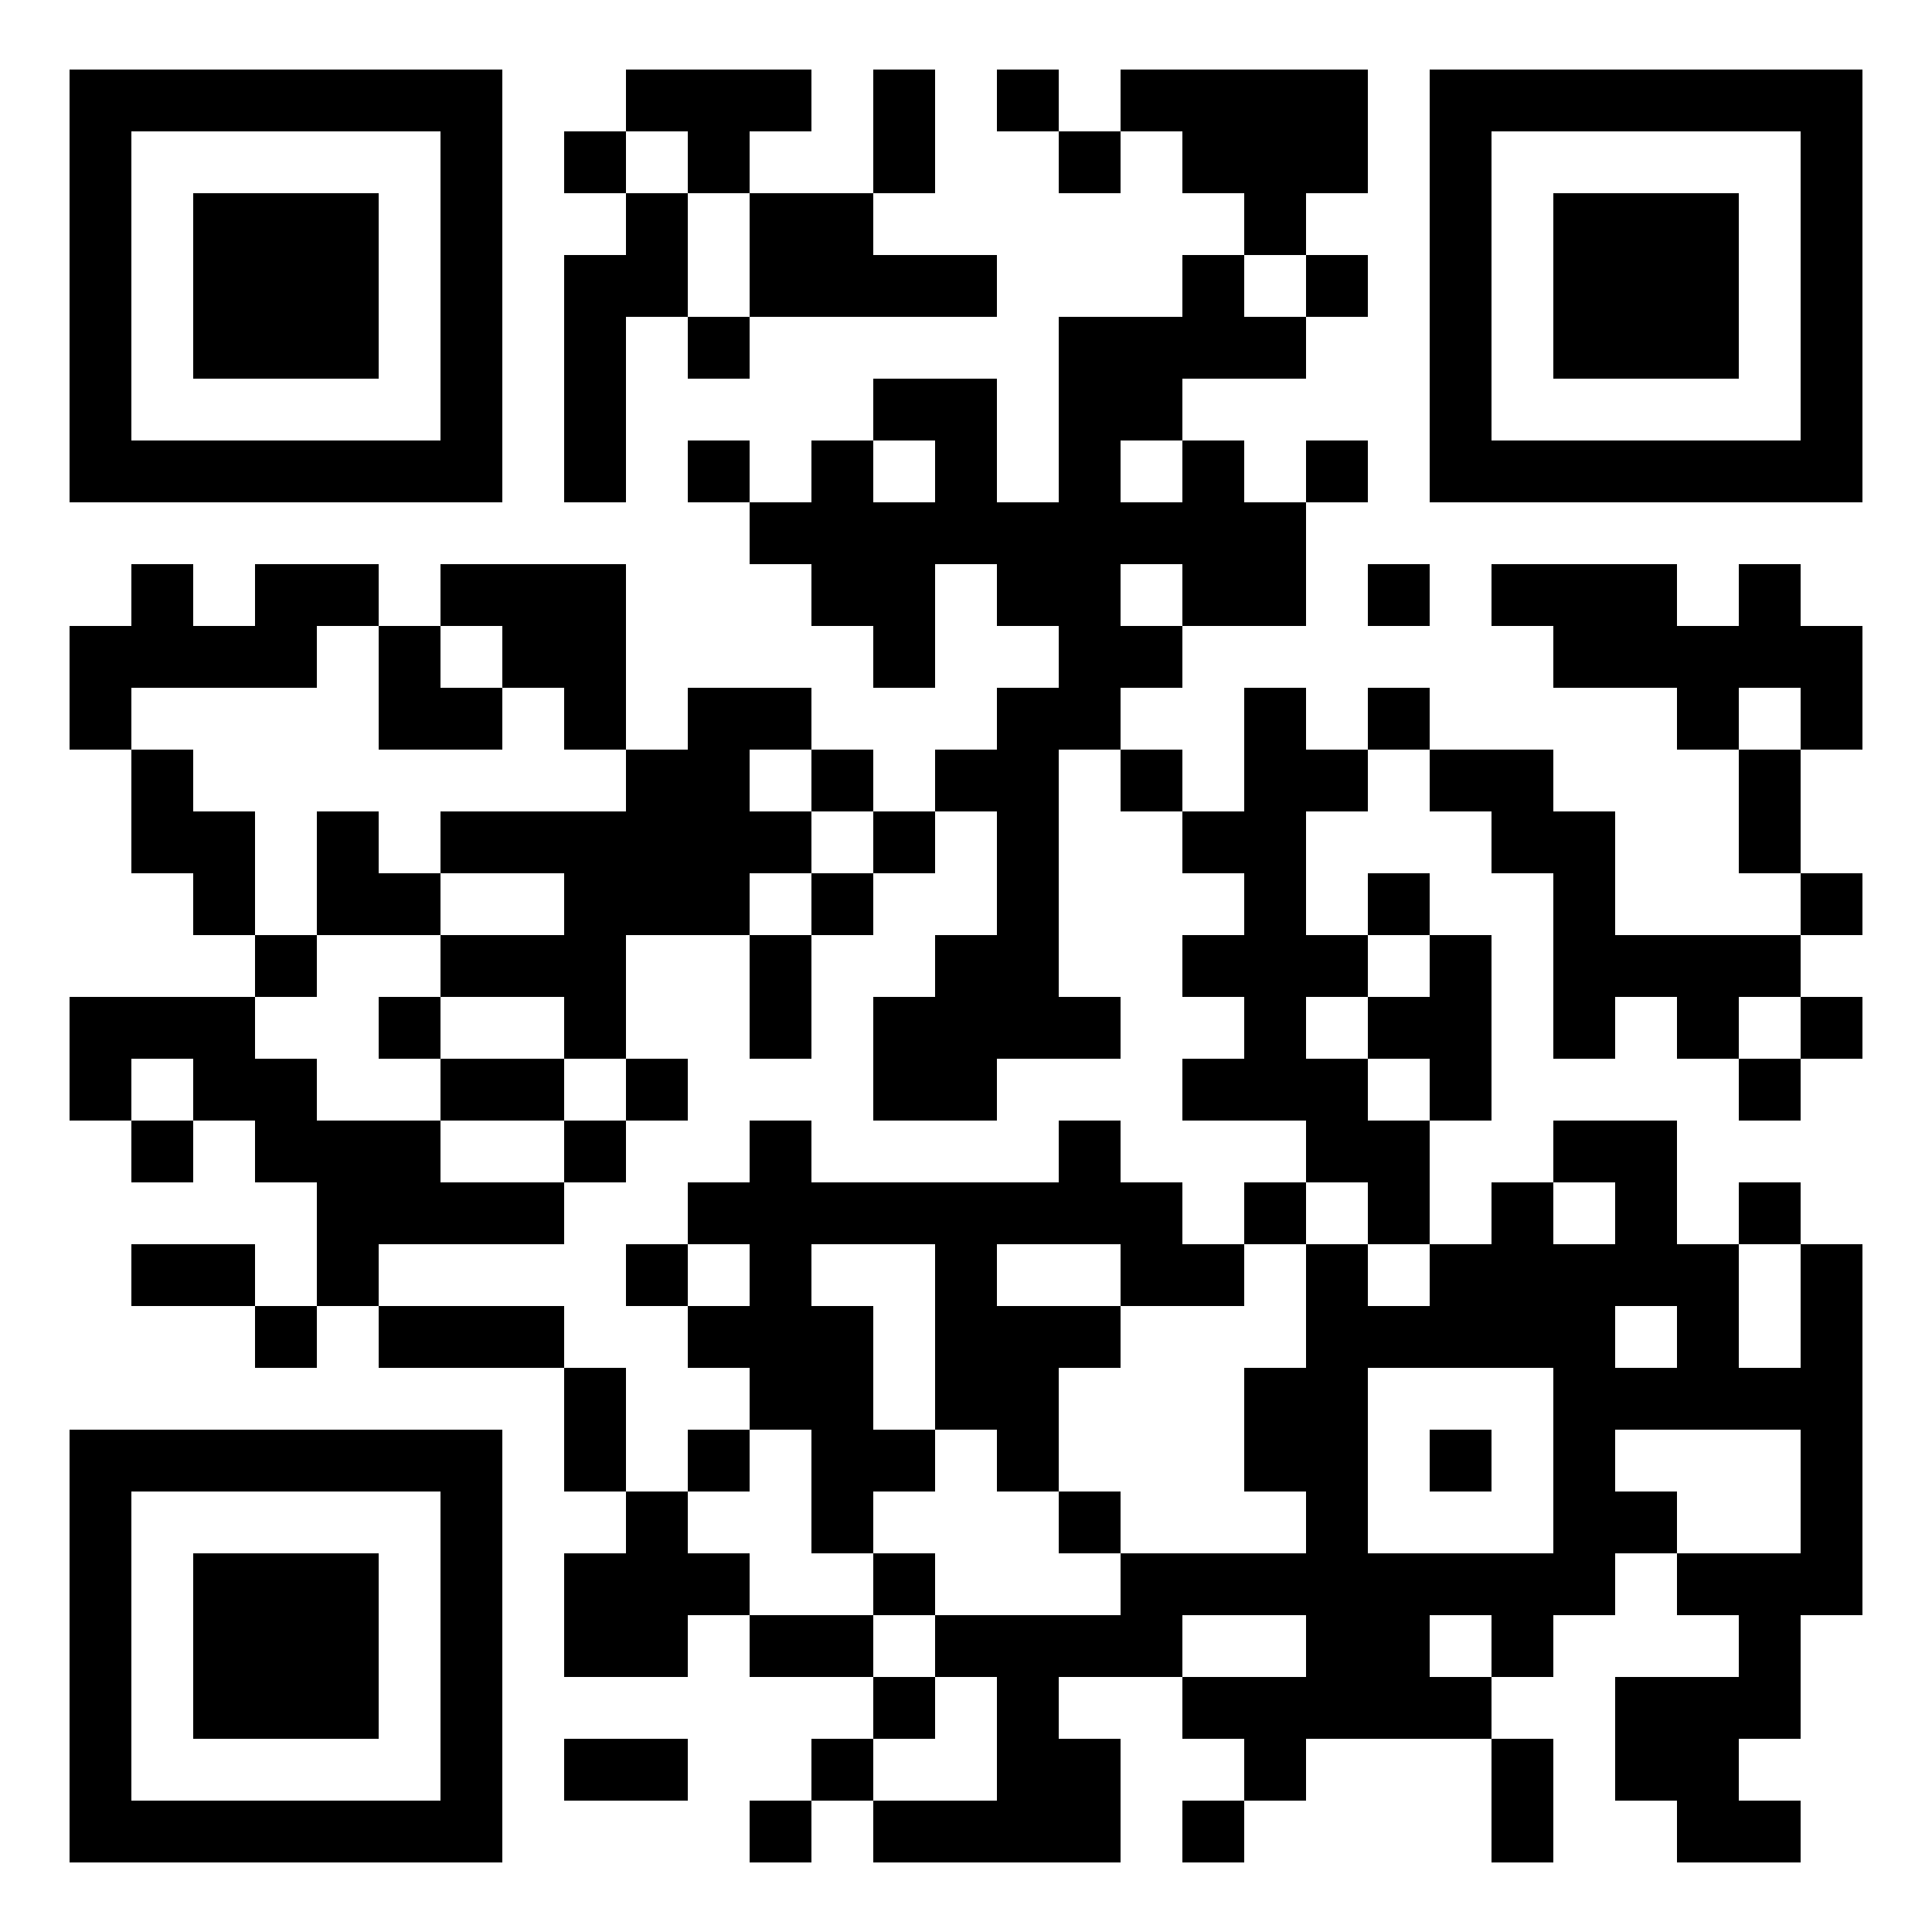
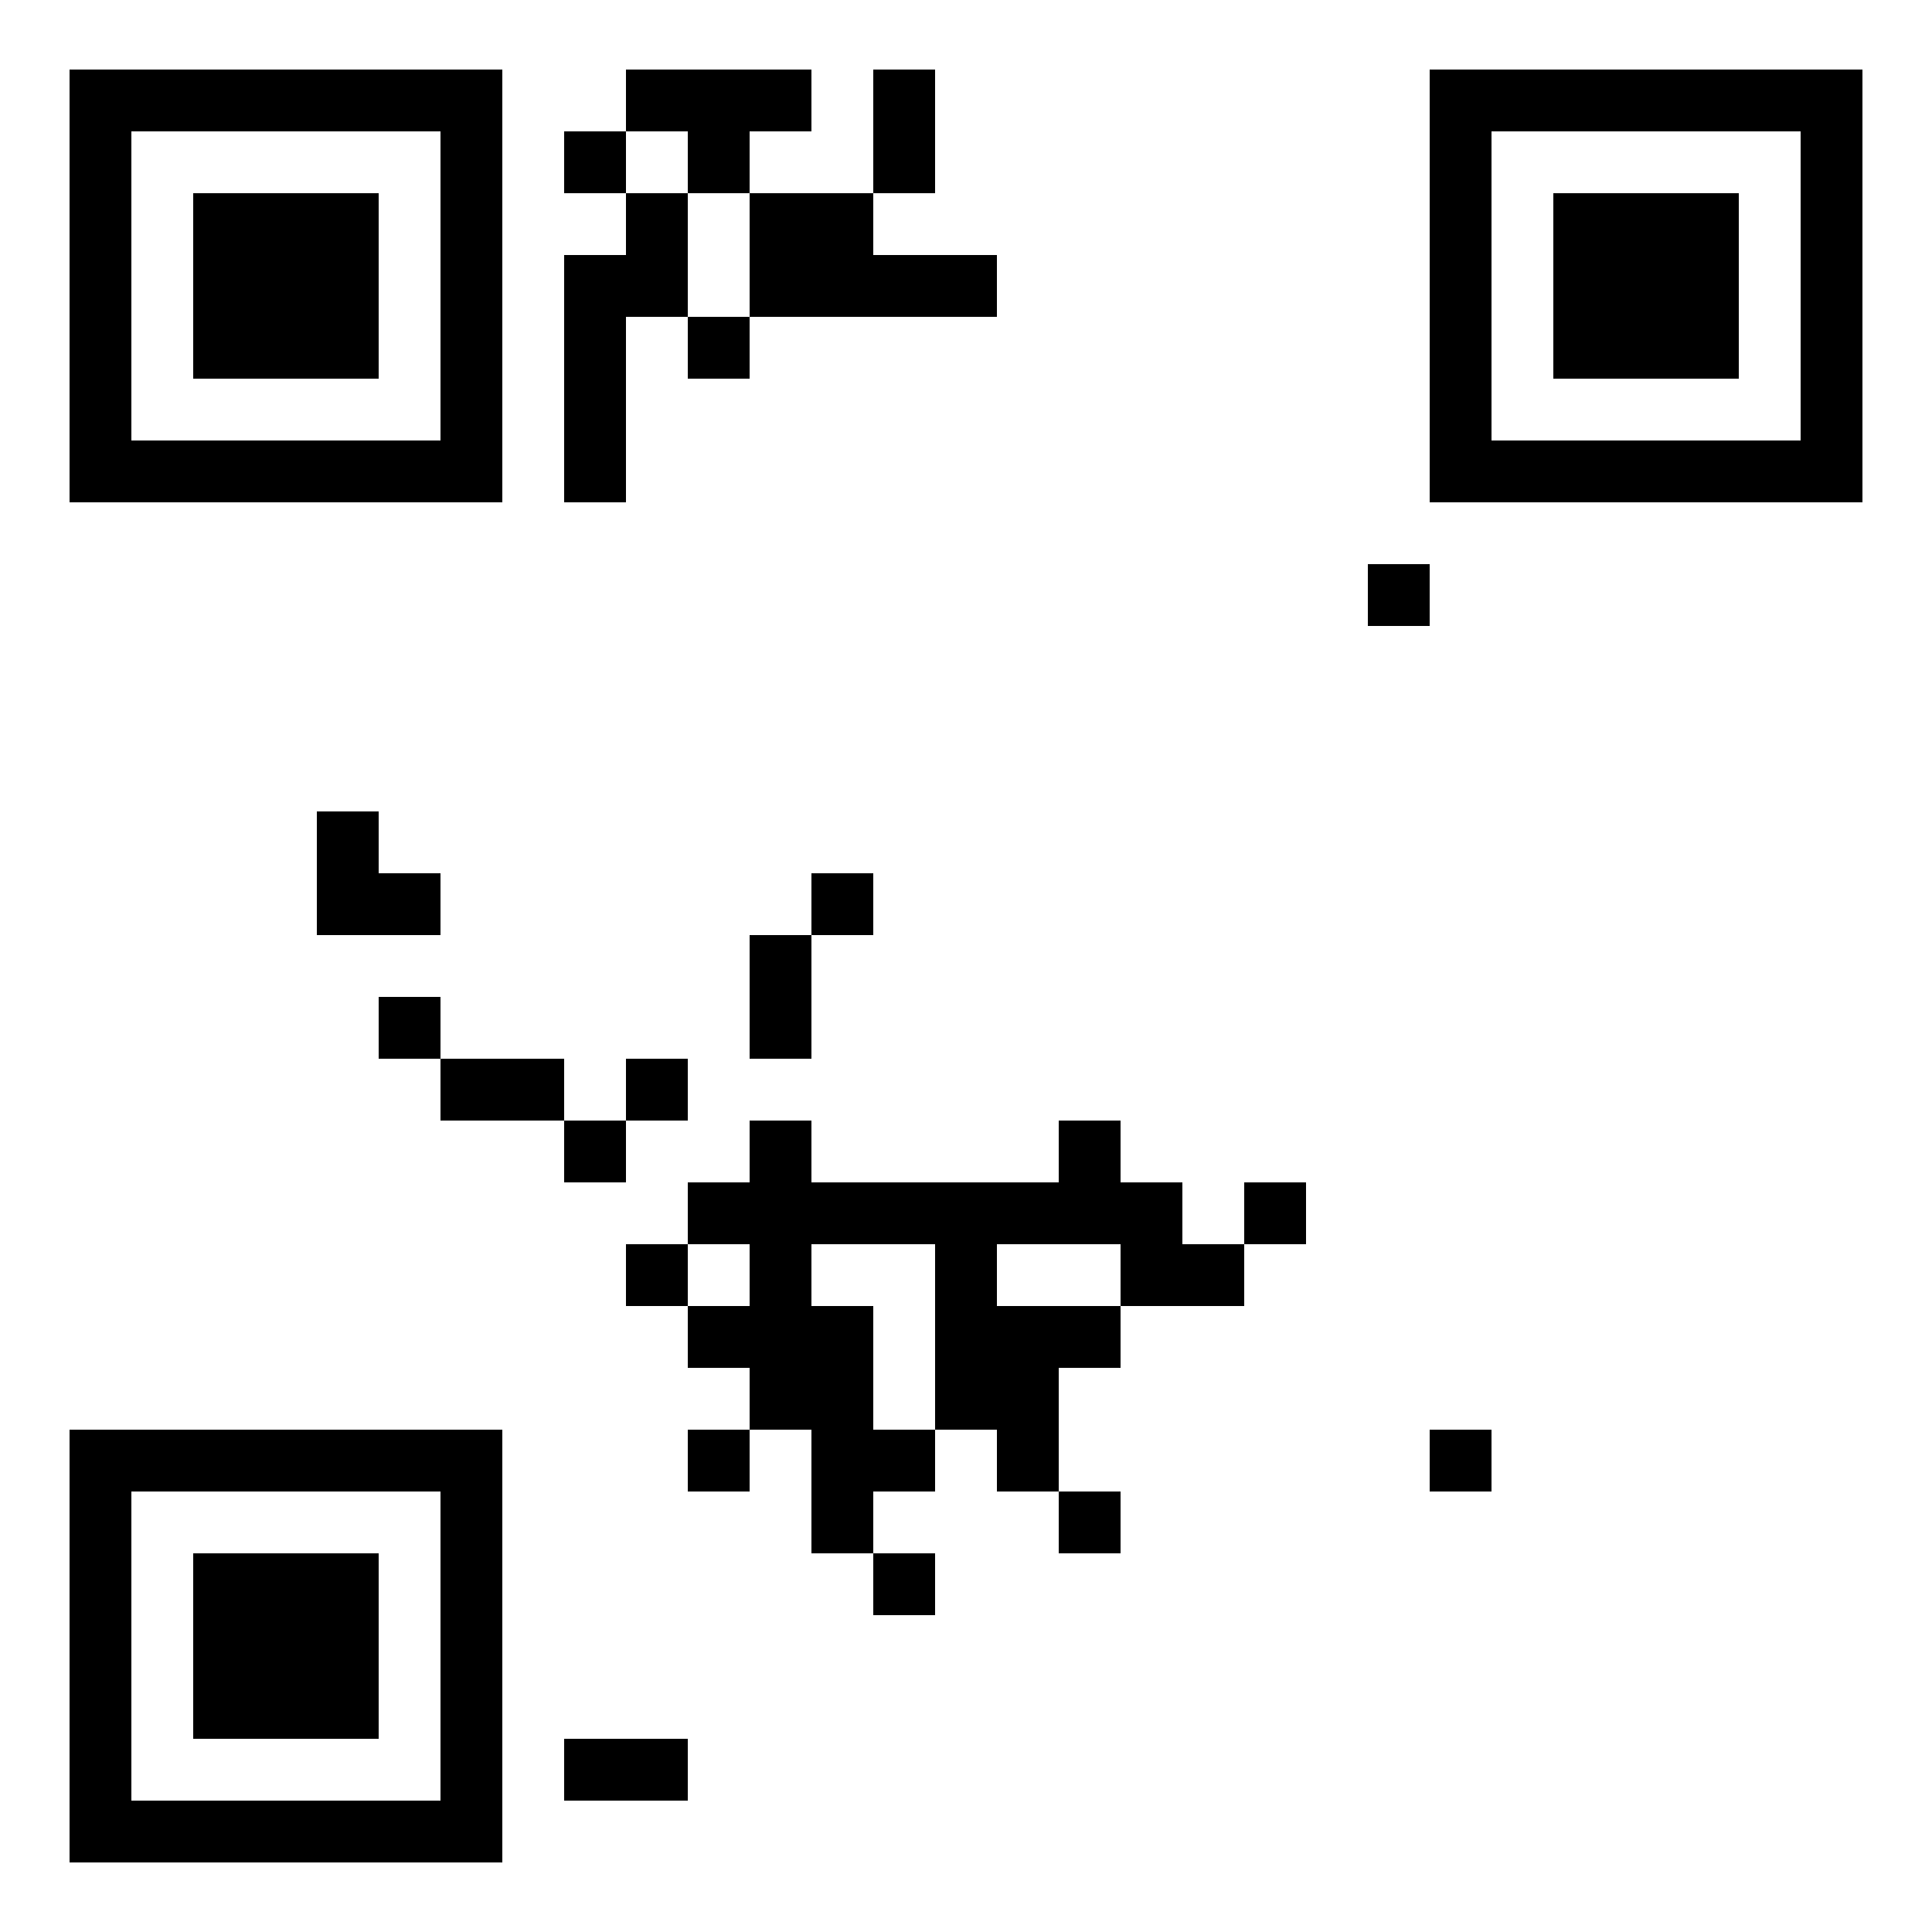
<svg xmlns="http://www.w3.org/2000/svg" version="1.0" width="500" height="500" viewBox="0 0 500 500" preserveAspectRatio="xMidYMid meet">
  <g transform="translate(0,500) scale(0.1,-0.1)" fill="#000000" stroke="none">
    <path d="M180 4260 l0 -560 560 0 560 0 0 560 0 560 -560 0 -560 0 0 -560z m960 0 l0 -400 -400 0 -400 0 0 400 0 400 400 0 400 0 0 -400z" />
    <path d="M500 4260 l0 -240 240 0 240 0 0 240 0 240 -240 0 -240 0 0 -240z" />
    <path d="M1620 4740 l0 -80 -80 0 -80 0 0 -80 0 -80 80 0 80 0 0 -80 0 -80 -80 0 -80 0 0 -320 0 -320 80 0 80 0 0 240 0 240 80 0 80 0 0 -80 0 -80 80 0 80 0 0 80 0 80 320 0 320 0 0 80 0 80 -160 0 -160 0 0 80 0 80 80 0 80 0 0 160 0 160 -80 0 -80 0 0 -160 0 -160 -160 0 -160 0 0 80 0 80 80 0 80 0 0 80 0 80 -240 0 -240 0 0 -80z m160 -160 l0 -80 80 0 80 0 0 -160 0 -160 -80 0 -80 0 0 160 0 160 -80 0 -80 0 0 80 0 80 80 0 80 0 0 -80z" />
-     <path d="M2580 4740 l0 -80 80 0 80 0 0 -80 0 -80 80 0 80 0 0 80 0 80 80 0 80 0 0 -80 0 -80 80 0 80 0 0 -80 0 -80 -80 0 -80 0 0 -80 0 -80 -160 0 -160 0 0 -240 0 -240 -80 0 -80 0 0 160 0 160 -160 0 -160 0 0 -80 0 -80 -80 0 -80 0 0 -80 0 -80 -80 0 -80 0 0 80 0 80 -80 0 -80 0 0 -80 0 -80 80 0 80 0 0 -80 0 -80 80 0 80 0 0 -80 0 -80 80 0 80 0 0 -80 0 -80 80 0 80 0 0 160 0 160 80 0 80 0 0 -80 0 -80 80 0 80 0 0 -80 0 -80 -80 0 -80 0 0 -80 0 -80 -80 0 -80 0 0 -80 0 -80 -80 0 -80 0 0 80 0 80 -80 0 -80 0 0 80 0 80 -160 0 -160 0 0 -80 0 -80 -80 0 -80 0 0 240 0 240 -240 0 -240 0 0 -80 0 -80 -80 0 -80 0 0 80 0 80 -160 0 -160 0 0 -80 0 -80 -80 0 -80 0 0 80 0 80 -80 0 -80 0 0 -80 0 -80 -80 0 -80 0 0 -160 0 -160 80 0 80 0 0 -160 0 -160 80 0 80 0 0 -80 0 -80 80 0 80 0 0 -80 0 -80 -240 0 -240 0 0 -160 0 -160 80 0 80 0 0 -80 0 -80 80 0 80 0 0 80 0 80 80 0 80 0 0 -80 0 -80 80 0 80 0 0 -160 0 -160 -80 0 -80 0 0 80 0 80 -160 0 -160 0 0 -80 0 -80 160 0 160 0 0 -80 0 -80 80 0 80 0 0 80 0 80 80 0 80 0 0 -80 0 -80 240 0 240 0 0 -160 0 -160 80 0 80 0 0 -80 0 -80 -80 0 -80 0 0 -160 0 -160 160 0 160 0 0 80 0 80 80 0 80 0 0 -80 0 -80 160 0 160 0 0 -80 0 -80 -80 0 -80 0 0 -80 0 -80 -80 0 -80 0 0 -80 0 -80 80 0 80 0 0 80 0 80 80 0 80 0 0 -80 0 -80 320 0 320 0 0 160 0 160 -80 0 -80 0 0 80 0 80 160 0 160 0 0 -80 0 -80 80 0 80 0 0 -80 0 -80 -80 0 -80 0 0 -80 0 -80 80 0 80 0 0 80 0 80 80 0 80 0 0 80 0 80 240 0 240 0 0 -160 0 -160 80 0 80 0 0 160 0 160 -80 0 -80 0 0 80 0 80 80 0 80 0 0 80 0 80 80 0 80 0 0 80 0 80 80 0 80 0 0 -80 0 -80 80 0 80 0 0 -80 0 -80 -160 0 -160 0 0 -160 0 -160 80 0 80 0 0 -80 0 -80 160 0 160 0 0 80 0 80 -80 0 -80 0 0 80 0 80 80 0 80 0 0 160 0 160 80 0 80 0 0 480 0 480 -80 0 -80 0 0 80 0 80 -80 0 -80 0 0 -80 0 -80 -80 0 -80 0 0 160 0 160 -160 0 -160 0 0 -80 0 -80 -80 0 -80 0 0 -80 0 -80 -80 0 -80 0 0 160 0 160 80 0 80 0 0 240 0 240 -80 0 -80 0 0 80 0 80 -80 0 -80 0 0 -80 0 -80 -80 0 -80 0 0 160 0 160 80 0 80 0 0 80 0 80 80 0 80 0 0 -80 0 -80 80 0 80 0 0 -80 0 -80 80 0 80 0 0 -240 0 -240 80 0 80 0 0 80 0 80 80 0 80 0 0 -80 0 -80 80 0 80 0 0 -80 0 -80 80 0 80 0 0 80 0 80 80 0 80 0 0 80 0 80 -80 0 -80 0 0 80 0 80 80 0 80 0 0 80 0 80 -80 0 -80 0 0 160 0 160 80 0 80 0 0 160 0 160 -80 0 -80 0 0 80 0 80 -80 0 -80 0 0 -80 0 -80 -80 0 -80 0 0 80 0 80 -240 0 -240 0 0 -80 0 -80 80 0 80 0 0 -80 0 -80 160 0 160 0 0 -80 0 -80 80 0 80 0 0 -160 0 -160 80 0 80 0 0 -80 0 -80 -240 0 -240 0 0 160 0 160 -80 0 -80 0 0 80 0 80 -160 0 -160 0 0 80 0 80 -80 0 -80 0 0 -80 0 -80 -80 0 -80 0 0 80 0 80 -80 0 -80 0 0 -160 0 -160 -80 0 -80 0 0 80 0 80 -80 0 -80 0 0 80 0 80 80 0 80 0 0 80 0 80 160 0 160 0 0 160 0 160 80 0 80 0 0 80 0 80 -80 0 -80 0 0 -80 0 -80 -80 0 -80 0 0 80 0 80 -80 0 -80 0 0 80 0 80 160 0 160 0 0 80 0 80 80 0 80 0 0 80 0 80 -80 0 -80 0 0 80 0 80 80 0 80 0 0 160 0 160 -320 0 -320 0 0 -80 0 -80 -80 0 -80 0 0 80 0 80 -80 0 -80 0 0 -80z m800 -480 l0 -80 -80 0 -80 0 0 80 0 80 80 0 80 0 0 -80z m-960 -480 l0 -80 -80 0 -80 0 0 80 0 80 80 0 80 0 0 -80z m640 0 l0 -80 -80 0 -80 0 0 80 0 80 80 0 80 0 0 -80z m0 -320 l0 -80 -80 0 -80 0 0 80 0 80 80 0 80 0 0 -80z m-2080 -240 l0 -160 160 0 160 0 0 80 0 80 -80 0 -80 0 0 80 0 80 80 0 80 0 0 -80 0 -80 80 0 80 0 0 -80 0 -80 80 0 80 0 0 -80 0 -80 -240 0 -240 0 0 -80 0 -80 160 0 160 0 0 -80 0 -80 -160 0 -160 0 0 -80 0 -80 160 0 160 0 0 -80 0 -80 80 0 80 0 0 160 0 160 160 0 160 0 0 80 0 80 80 0 80 0 0 80 0 80 -80 0 -80 0 0 80 0 80 80 0 80 0 0 -80 0 -80 80 0 80 0 0 -80 0 -80 80 0 80 0 0 80 0 80 80 0 80 0 0 -160 0 -160 -80 0 -80 0 0 -80 0 -80 -80 0 -80 0 0 -160 0 -160 160 0 160 0 0 80 0 80 160 0 160 0 0 80 0 80 -80 0 -80 0 0 320 0 320 80 0 80 0 0 -80 0 -80 80 0 80 0 0 -80 0 -80 80 0 80 0 0 -80 0 -80 -80 0 -80 0 0 -80 0 -80 80 0 80 0 0 -80 0 -80 -80 0 -80 0 0 -80 0 -80 160 0 160 0 0 -80 0 -80 80 0 80 0 0 -80 0 -80 80 0 80 0 0 -80 0 -80 -80 0 -80 0 0 80 0 80 -80 0 -80 0 0 -160 0 -160 -80 0 -80 0 0 -160 0 -160 80 0 80 0 0 -80 0 -80 -240 0 -240 0 0 -80 0 -80 -240 0 -240 0 0 -80 0 -80 80 0 80 0 0 -160 0 -160 -160 0 -160 0 0 80 0 80 80 0 80 0 0 80 0 80 -80 0 -80 0 0 80 0 80 -160 0 -160 0 0 80 0 80 -80 0 -80 0 0 80 0 80 -80 0 -80 0 0 160 0 160 -80 0 -80 0 0 80 0 80 -240 0 -240 0 0 80 0 80 240 0 240 0 0 80 0 80 -160 0 -160 0 0 80 0 80 -160 0 -160 0 0 80 0 80 -80 0 -80 0 0 80 0 80 80 0 80 0 0 80 0 80 -80 0 -80 0 0 160 0 160 -80 0 -80 0 0 80 0 80 -80 0 -80 0 0 80 0 80 240 0 240 0 0 80 0 80 80 0 80 0 0 -160z m3680 -80 l0 -80 -80 0 -80 0 0 80 0 80 80 0 80 0 0 -80z m-960 -640 l0 -80 -80 0 -80 0 0 -80 0 -80 80 0 80 0 0 -80 0 -80 -80 0 -80 0 0 80 0 80 -80 0 -80 0 0 80 0 80 80 0 80 0 0 80 0 80 80 0 80 0 0 -80z m960 -160 l0 -80 -80 0 -80 0 0 80 0 80 80 0 80 0 0 -80z m-4160 -160 l0 -80 -80 0 -80 0 0 80 0 80 80 0 80 0 0 -80z m3680 -320 l0 -80 -80 0 -80 0 0 80 0 80 80 0 80 0 0 -80z m480 -240 l0 -160 -80 0 -80 0 0 160 0 160 80 0 80 0 0 -160z m-320 -80 l0 -80 -80 0 -80 0 0 80 0 80 80 0 80 0 0 -80z m-320 -320 l0 -240 -240 0 -240 0 0 240 0 240 240 0 240 0 0 -240z m640 -80 l0 -160 -160 0 -160 0 0 80 0 80 -80 0 -80 0 0 80 0 80 240 0 240 0 0 -160z m-1280 -400 l0 -80 -160 0 -160 0 0 80 0 80 160 0 160 0 0 -80z m480 0 l0 -80 -80 0 -80 0 0 80 0 80 80 0 80 0 0 -80z" />
    <path d="M820 2740 l0 -160 160 0 160 0 0 80 0 80 -80 0 -80 0 0 80 0 80 -80 0 -80 0 0 -160z" />
    <path d="M2100 2660 l0 -80 -80 0 -80 0 0 -160 0 -160 80 0 80 0 0 160 0 160 80 0 80 0 0 80 0 80 -80 0 -80 0 0 -80z" />
    <path d="M980 2340 l0 -80 80 0 80 0 0 -80 0 -80 160 0 160 0 0 -80 0 -80 80 0 80 0 0 80 0 80 80 0 80 0 0 80 0 80 -80 0 -80 0 0 -80 0 -80 -80 0 -80 0 0 80 0 80 -160 0 -160 0 0 80 0 80 -80 0 -80 0 0 -80z" />
    <path d="M1940 2020 l0 -80 -80 0 -80 0 0 -80 0 -80 -80 0 -80 0 0 -80 0 -80 80 0 80 0 0 -80 0 -80 80 0 80 0 0 -80 0 -80 -80 0 -80 0 0 -80 0 -80 80 0 80 0 0 80 0 80 80 0 80 0 0 -160 0 -160 80 0 80 0 0 -80 0 -80 80 0 80 0 0 80 0 80 -80 0 -80 0 0 80 0 80 80 0 80 0 0 80 0 80 80 0 80 0 0 -80 0 -80 80 0 80 0 0 -80 0 -80 80 0 80 0 0 80 0 80 -80 0 -80 0 0 160 0 160 80 0 80 0 0 80 0 80 160 0 160 0 0 80 0 80 80 0 80 0 0 80 0 80 -80 0 -80 0 0 -80 0 -80 -80 0 -80 0 0 80 0 80 -80 0 -80 0 0 80 0 80 -80 0 -80 0 0 -80 0 -80 -320 0 -320 0 0 80 0 80 -80 0 -80 0 0 -80z m0 -320 l0 -80 -80 0 -80 0 0 80 0 80 80 0 80 0 0 -80z m480 -160 l0 -240 -80 0 -80 0 0 160 0 160 -80 0 -80 0 0 80 0 80 160 0 160 0 0 -240z m480 160 l0 -80 -160 0 -160 0 0 80 0 80 160 0 160 0 0 -80z" />
    <path d="M3700 1220 l0 -80 80 0 80 0 0 80 0 80 -80 0 -80 0 0 -80z" />
    <path d="M3700 4260 l0 -560 560 0 560 0 0 560 0 560 -560 0 -560 0 0 -560z m960 0 l0 -400 -400 0 -400 0 0 400 0 400 400 0 400 0 0 -400z" />
    <path d="M4020 4260 l0 -240 240 0 240 0 0 240 0 240 -240 0 -240 0 0 -240z" />
    <path d="M3540 3460 l0 -80 80 0 80 0 0 80 0 80 -80 0 -80 0 0 -80z" />
    <path d="M180 740 l0 -560 560 0 560 0 0 560 0 560 -560 0 -560 0 0 -560z m960 0 l0 -400 -400 0 -400 0 0 400 0 400 400 0 400 0 0 -400z" />
    <path d="M500 740 l0 -240 240 0 240 0 0 240 0 240 -240 0 -240 0 0 -240z" />
    <path d="M1460 420 l0 -80 160 0 160 0 0 80 0 80 -160 0 -160 0 0 -80z" />
  </g>
</svg>